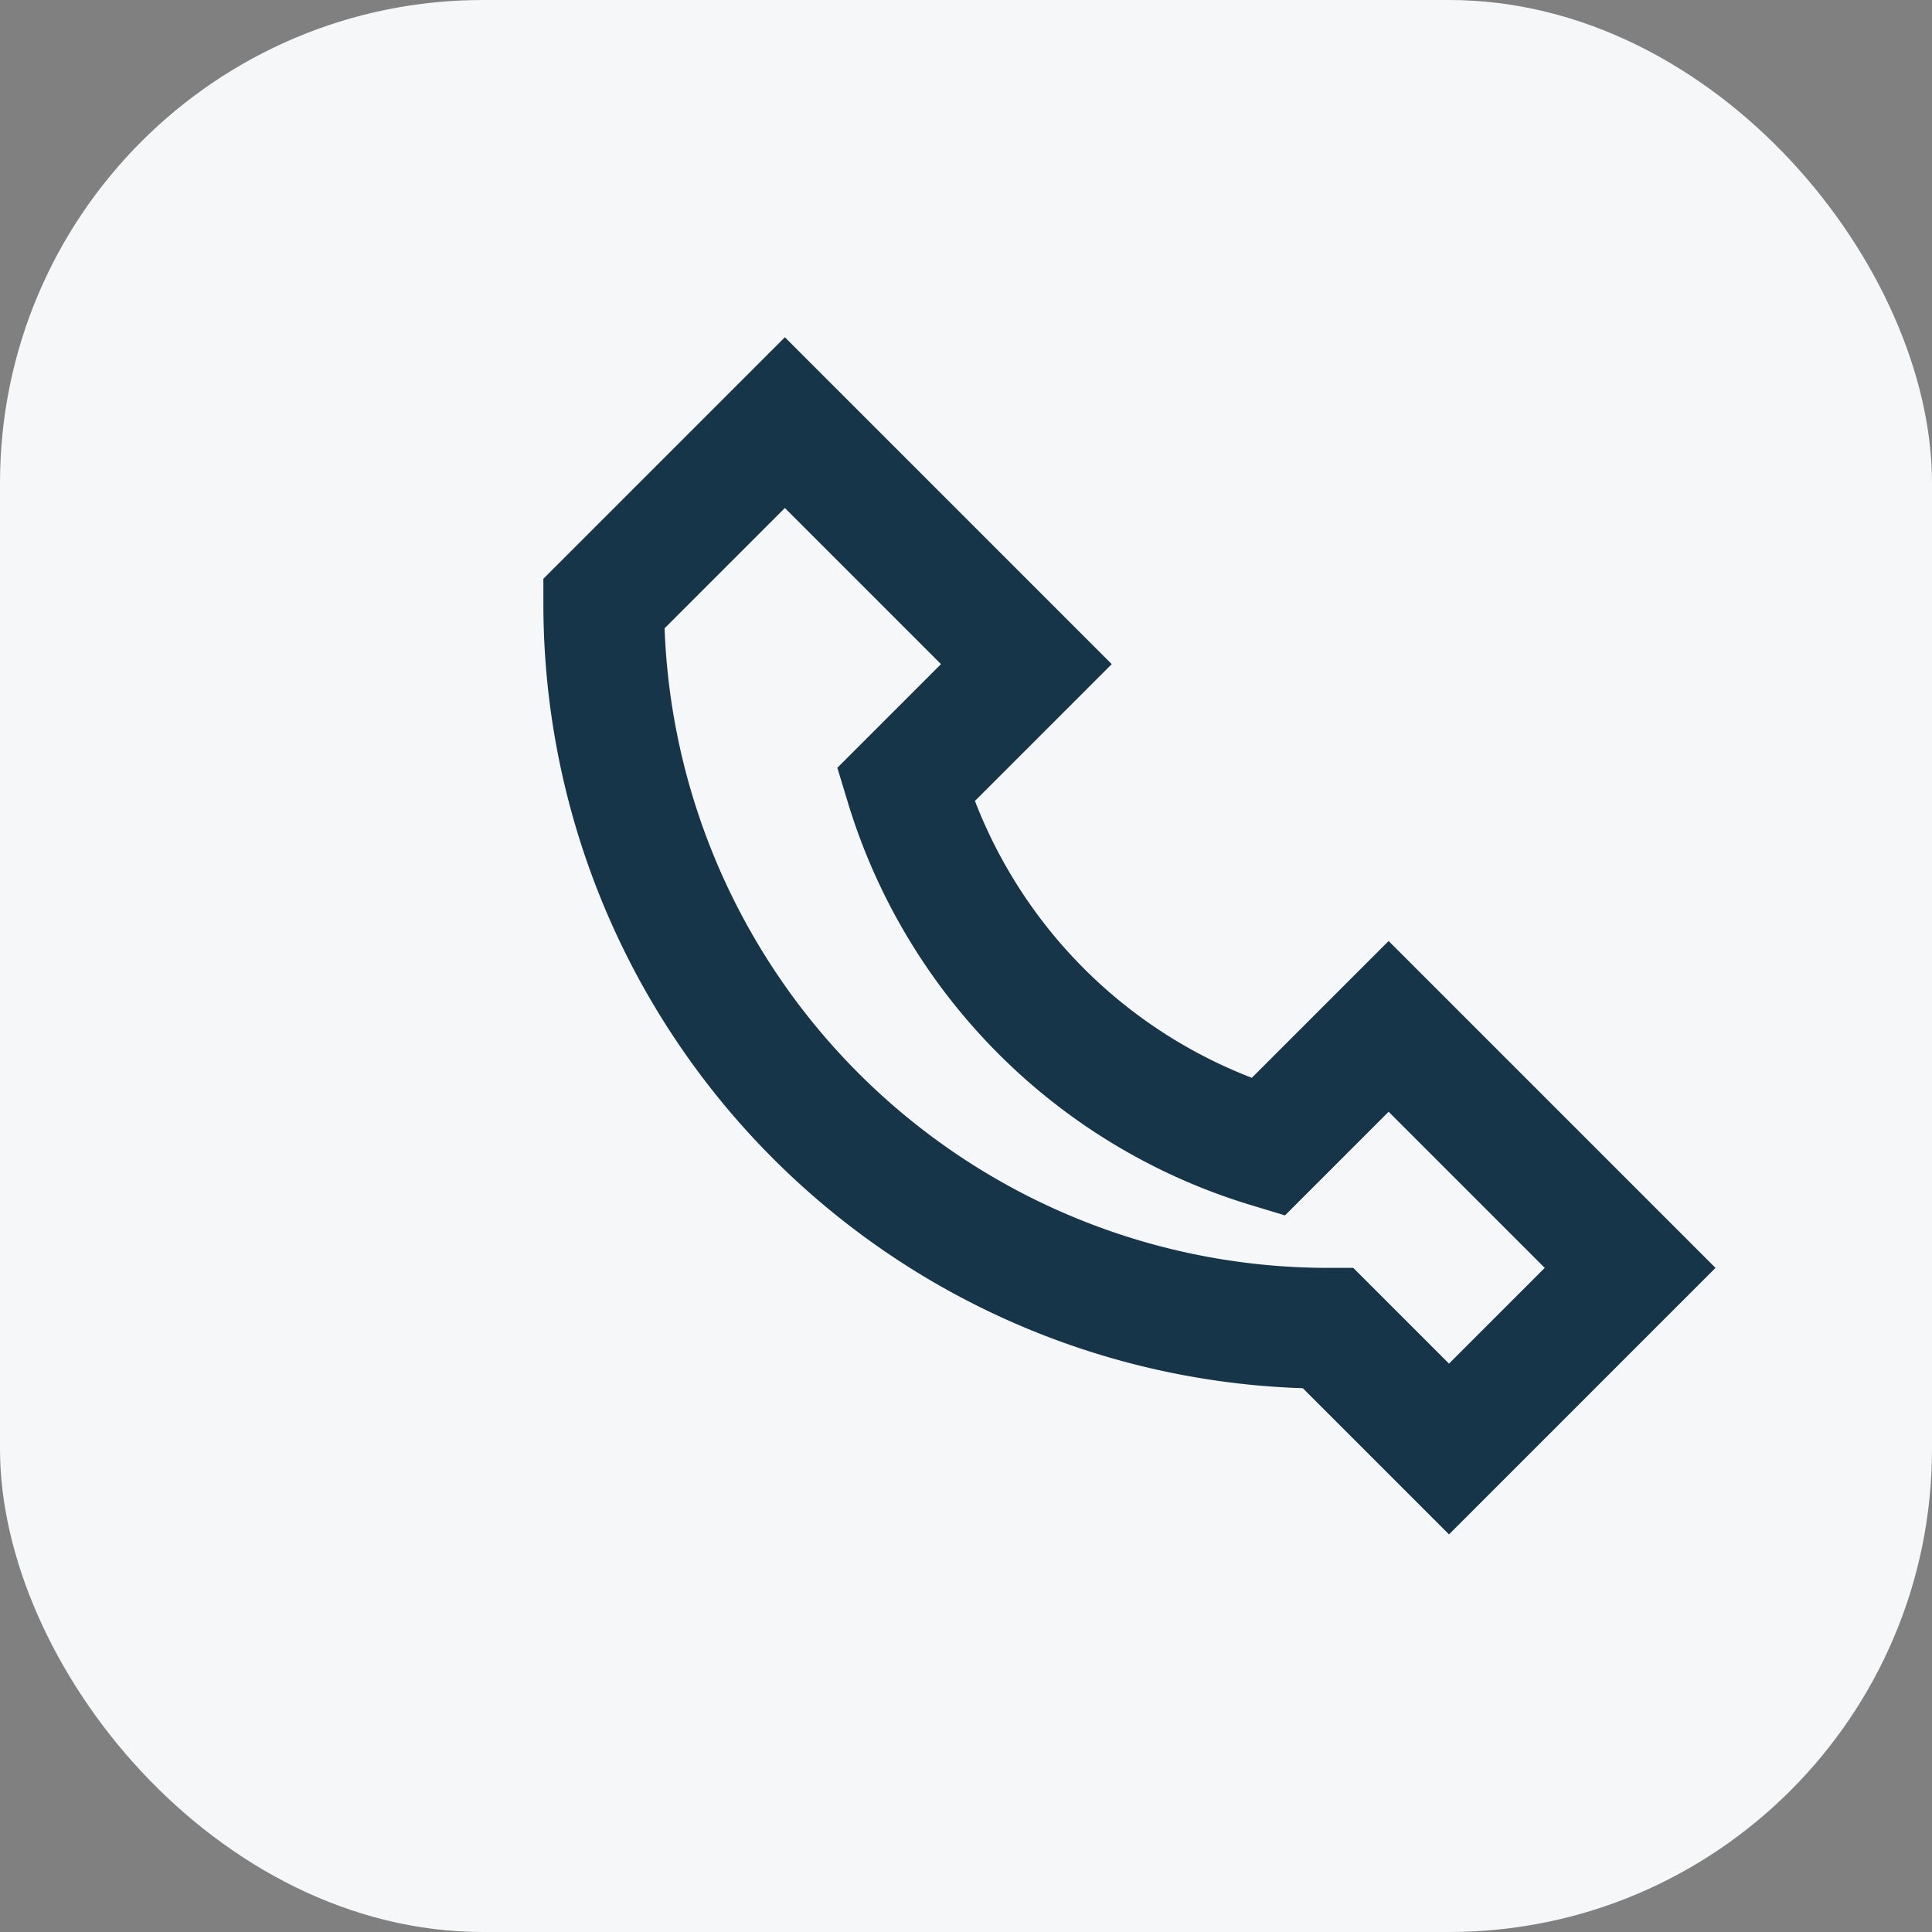
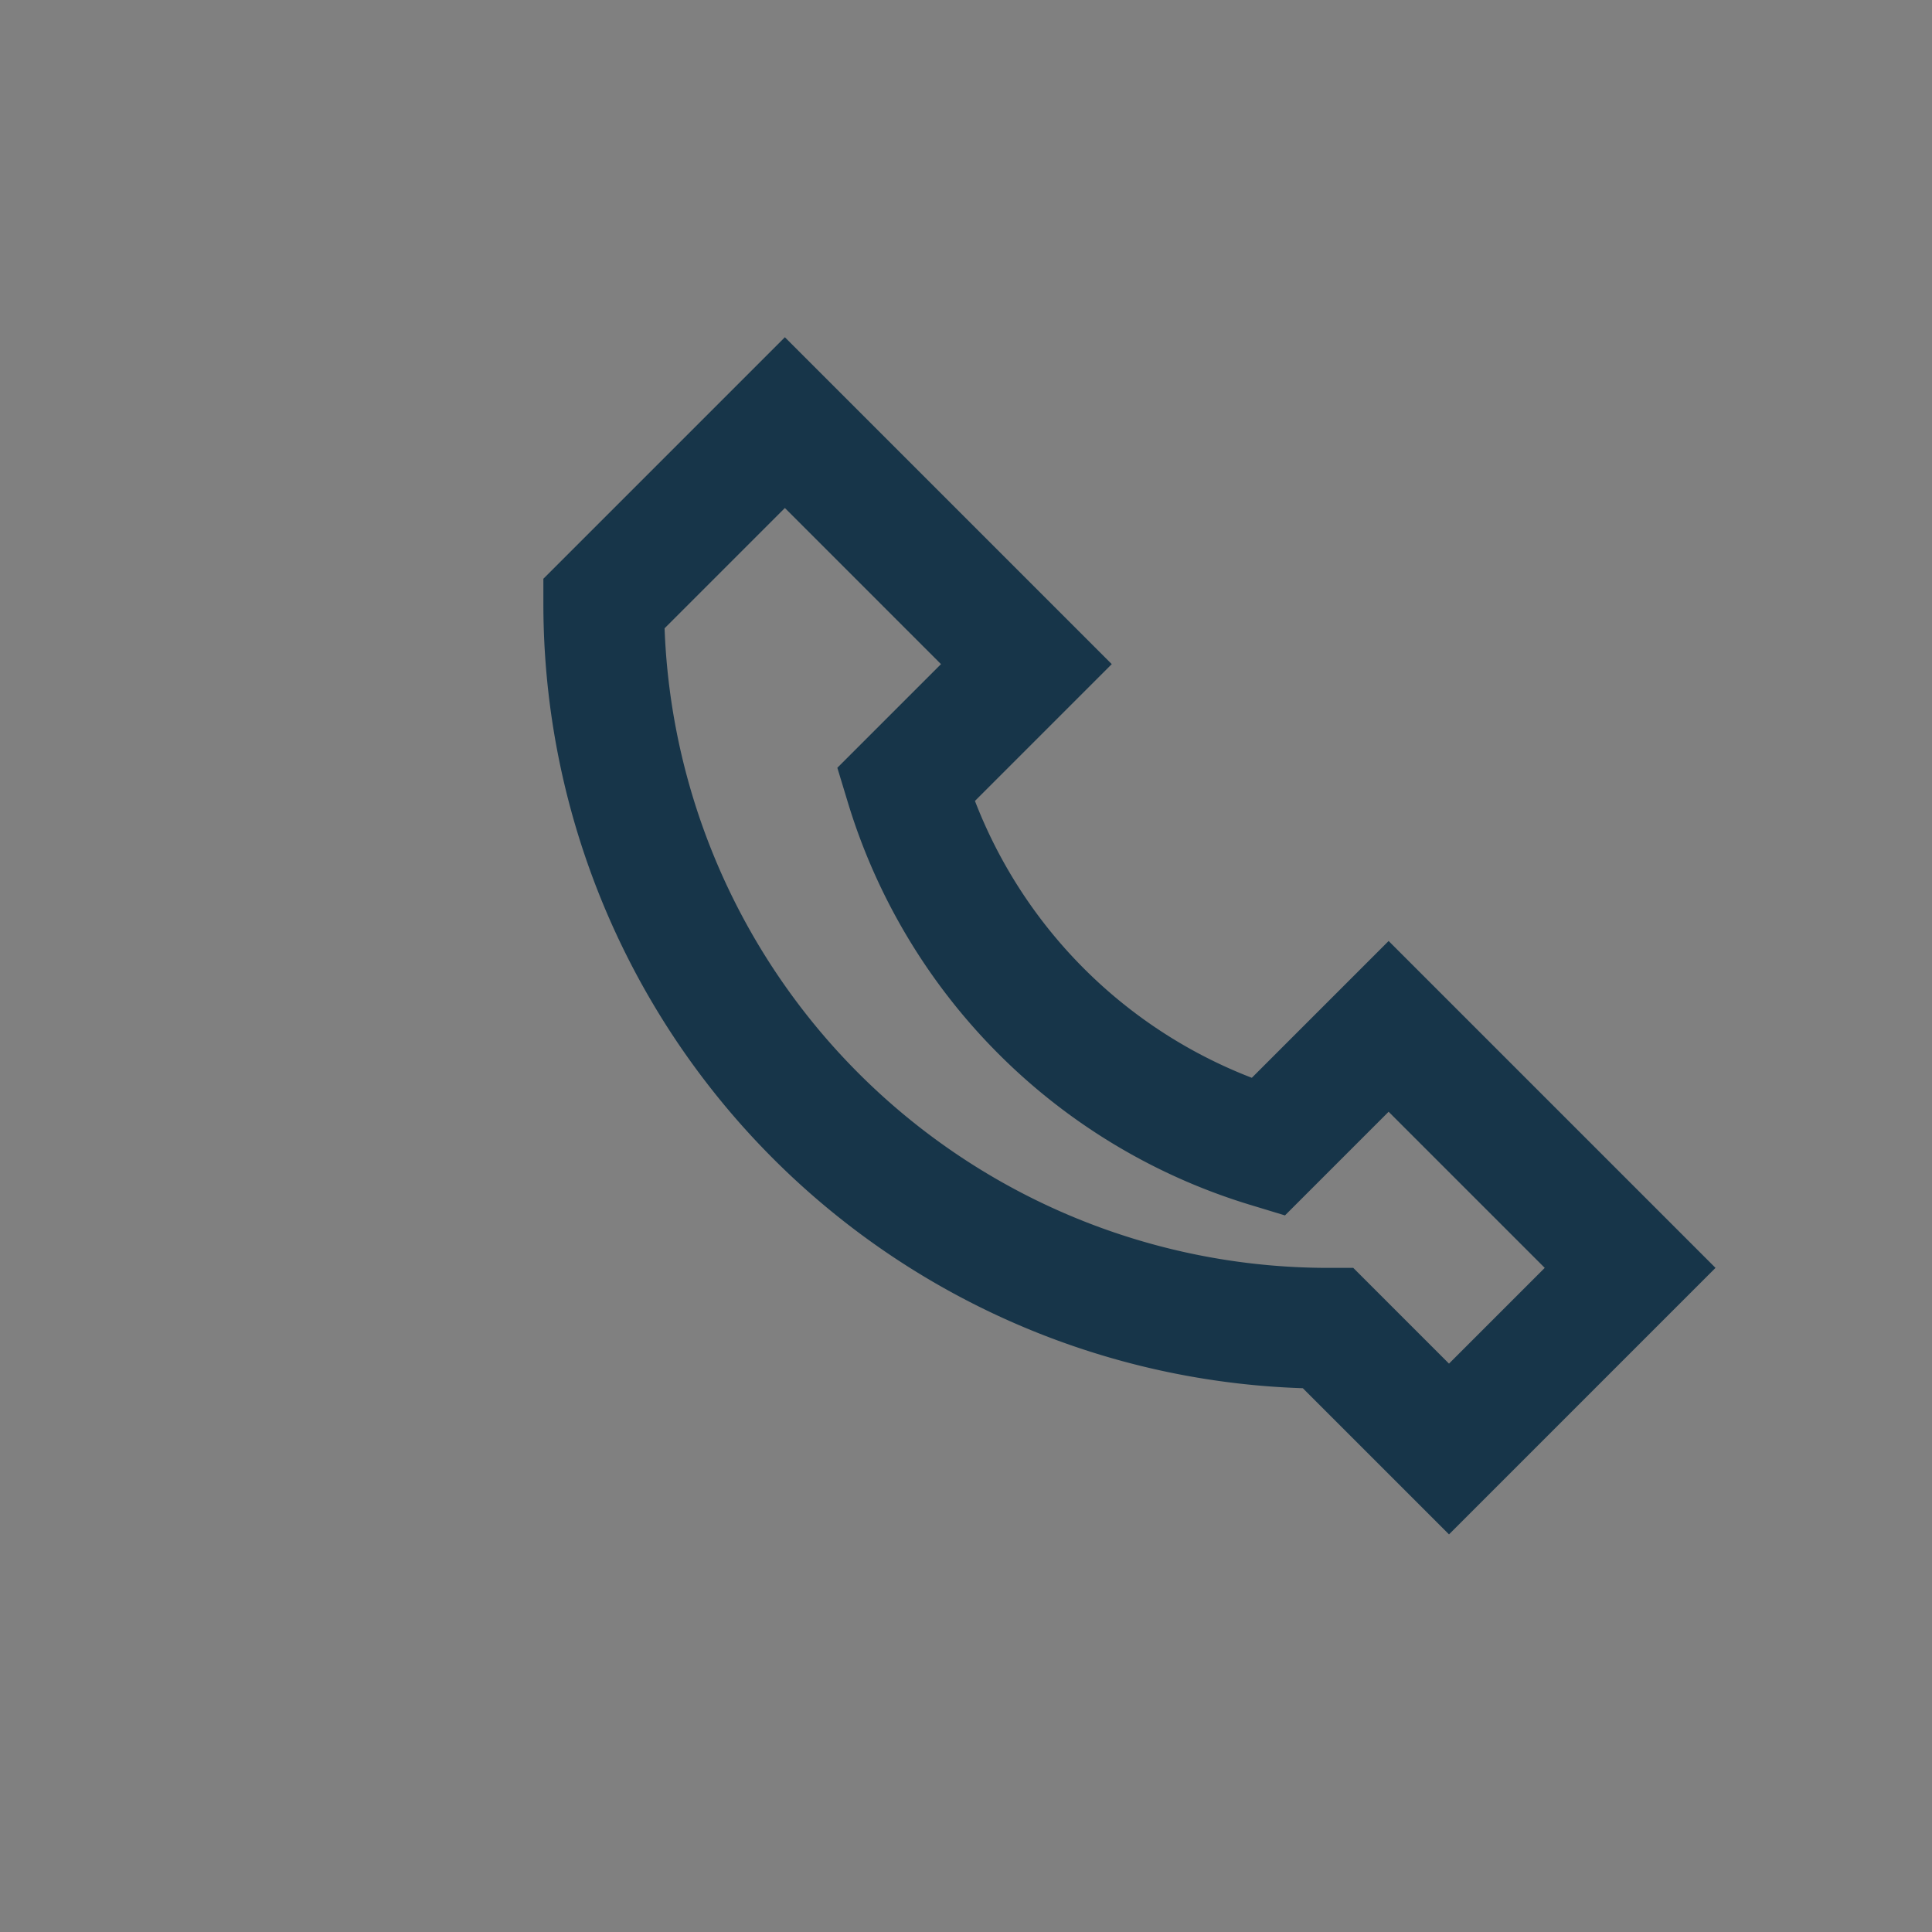
<svg xmlns="http://www.w3.org/2000/svg" width="32" height="32" viewBox="0 0 32 32">
  <rect x="0" y="0" width="32" height="32" fill="#808080" stroke="none" />
-   <rect width="32" height="32" rx="8" fill="#F6F7F9" />
  <path d="M22 22a12 12 0 0 1-12-12l3-3 4 4-2 2a9 9 0 0 0 6 6l2-2 4 4-3 3z" fill="none" stroke="#173549" stroke-width="2" />
</svg>